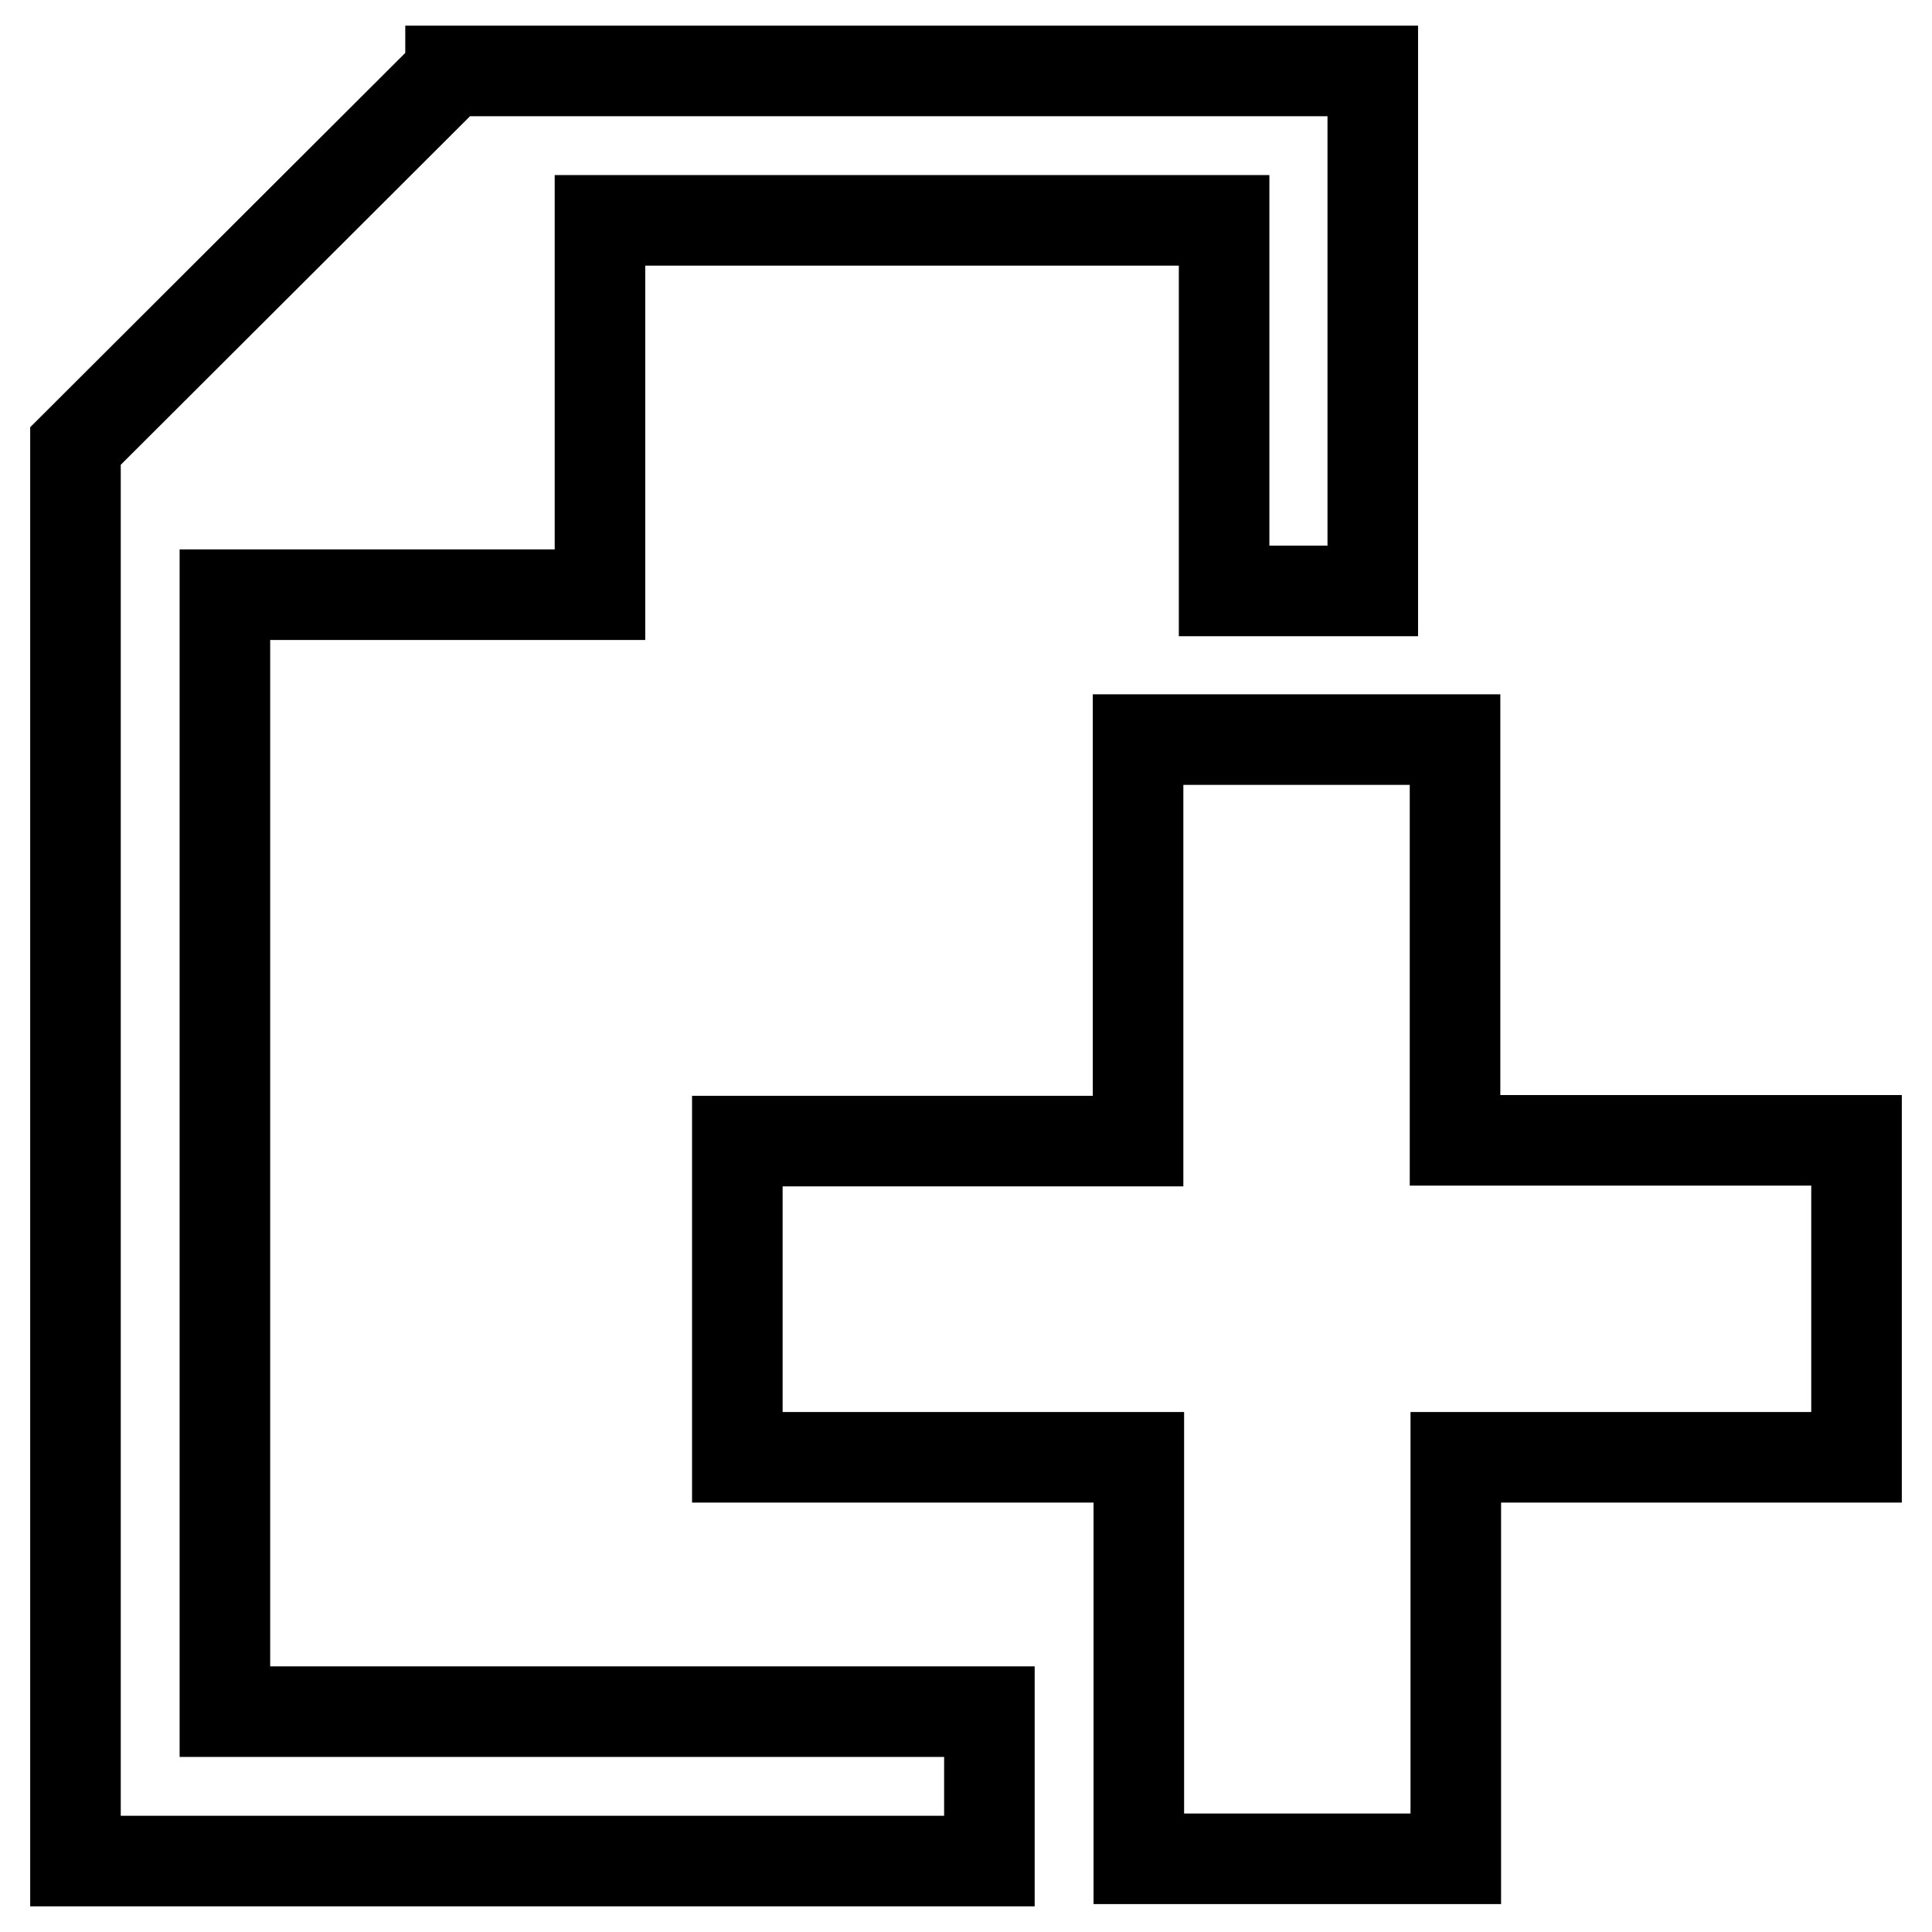
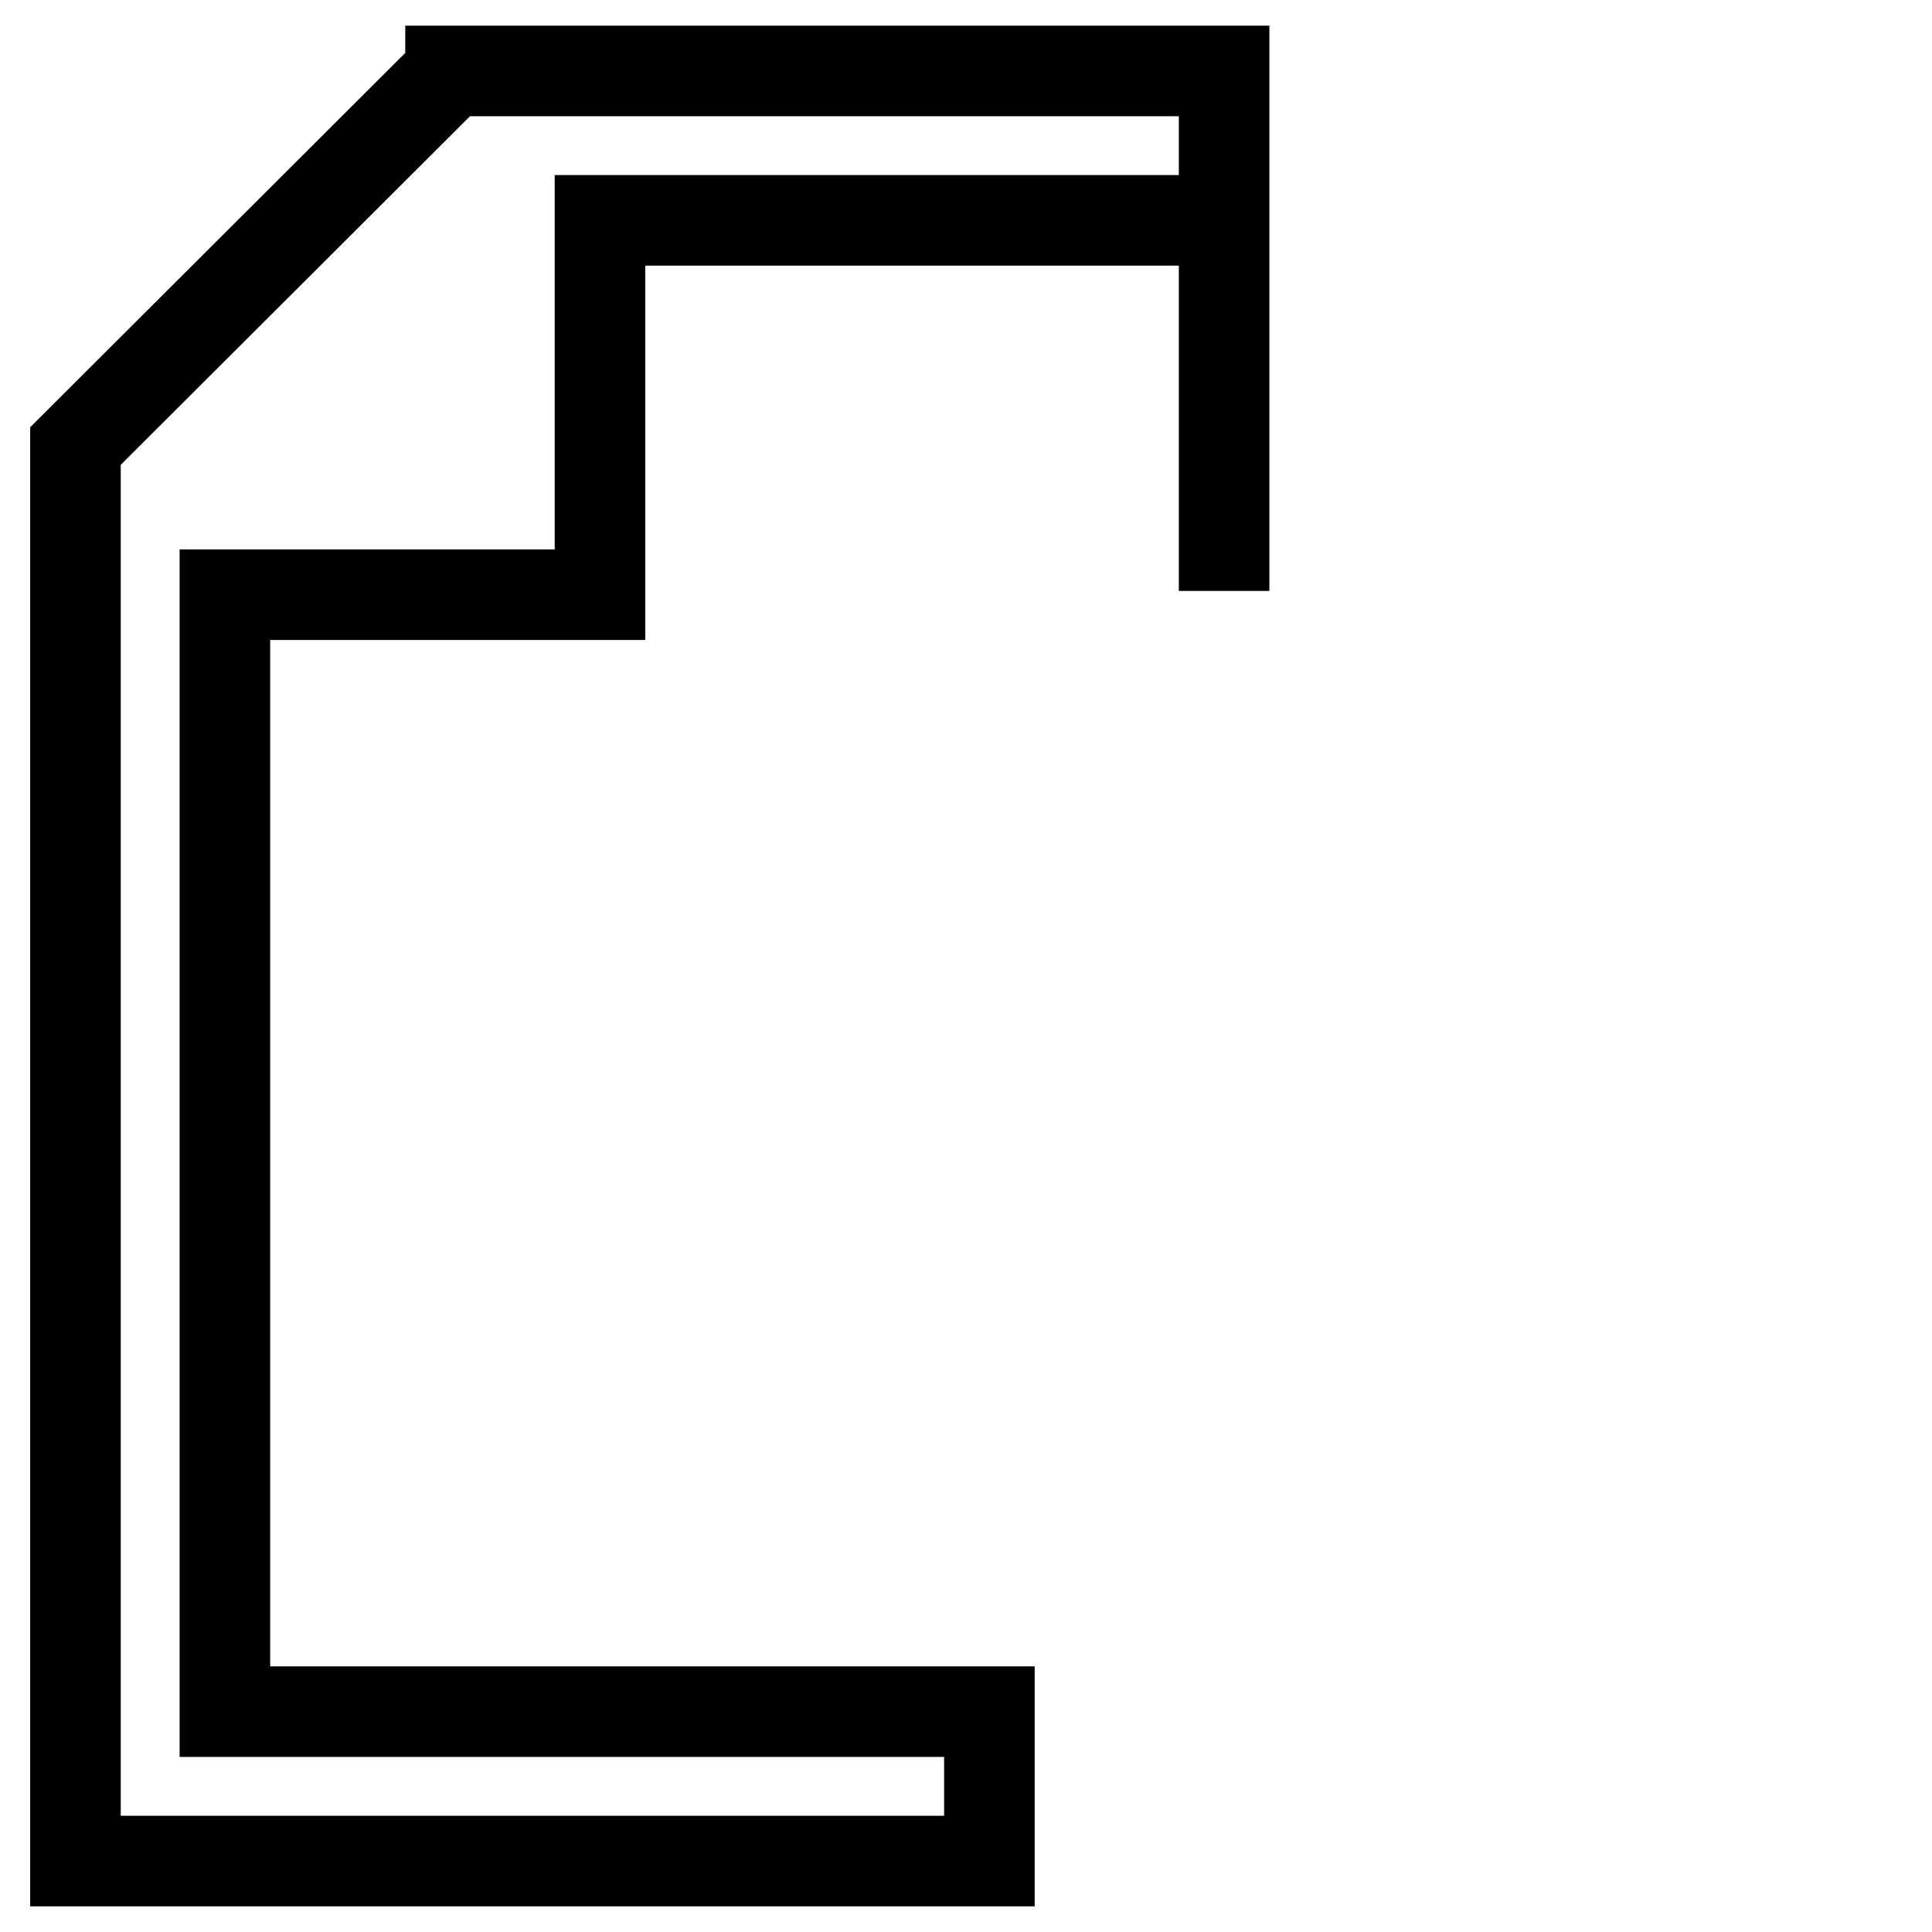
<svg xmlns="http://www.w3.org/2000/svg" version="1.1" x="0px" y="0px" viewBox="0 0 256 256" enable-background="new 0 0 256 256" xml:space="preserve">
  <g>
    <g>
-       <path stroke-width="12" fill-opacity="0" stroke="#000000" d="M131.1,226.8H29.8v-148h49.7V29.2h82.7v49.1h19.7V9.4H59.7v0.1L10,59.1v187.5h121.1v-0.3V226.8z" />
-       <path stroke-width="12" fill-opacity="0" stroke="#000000" d="M192.8,98h-42v53.2H97.7v41.9h53.2v53.2h42v-53.2H246v-42h-53.2V98z" />
+       <path stroke-width="12" fill-opacity="0" stroke="#000000" d="M131.1,226.8H29.8v-148h49.7V29.2h82.7v49.1V9.4H59.7v0.1L10,59.1v187.5h121.1v-0.3V226.8z" />
    </g>
  </g>
</svg>